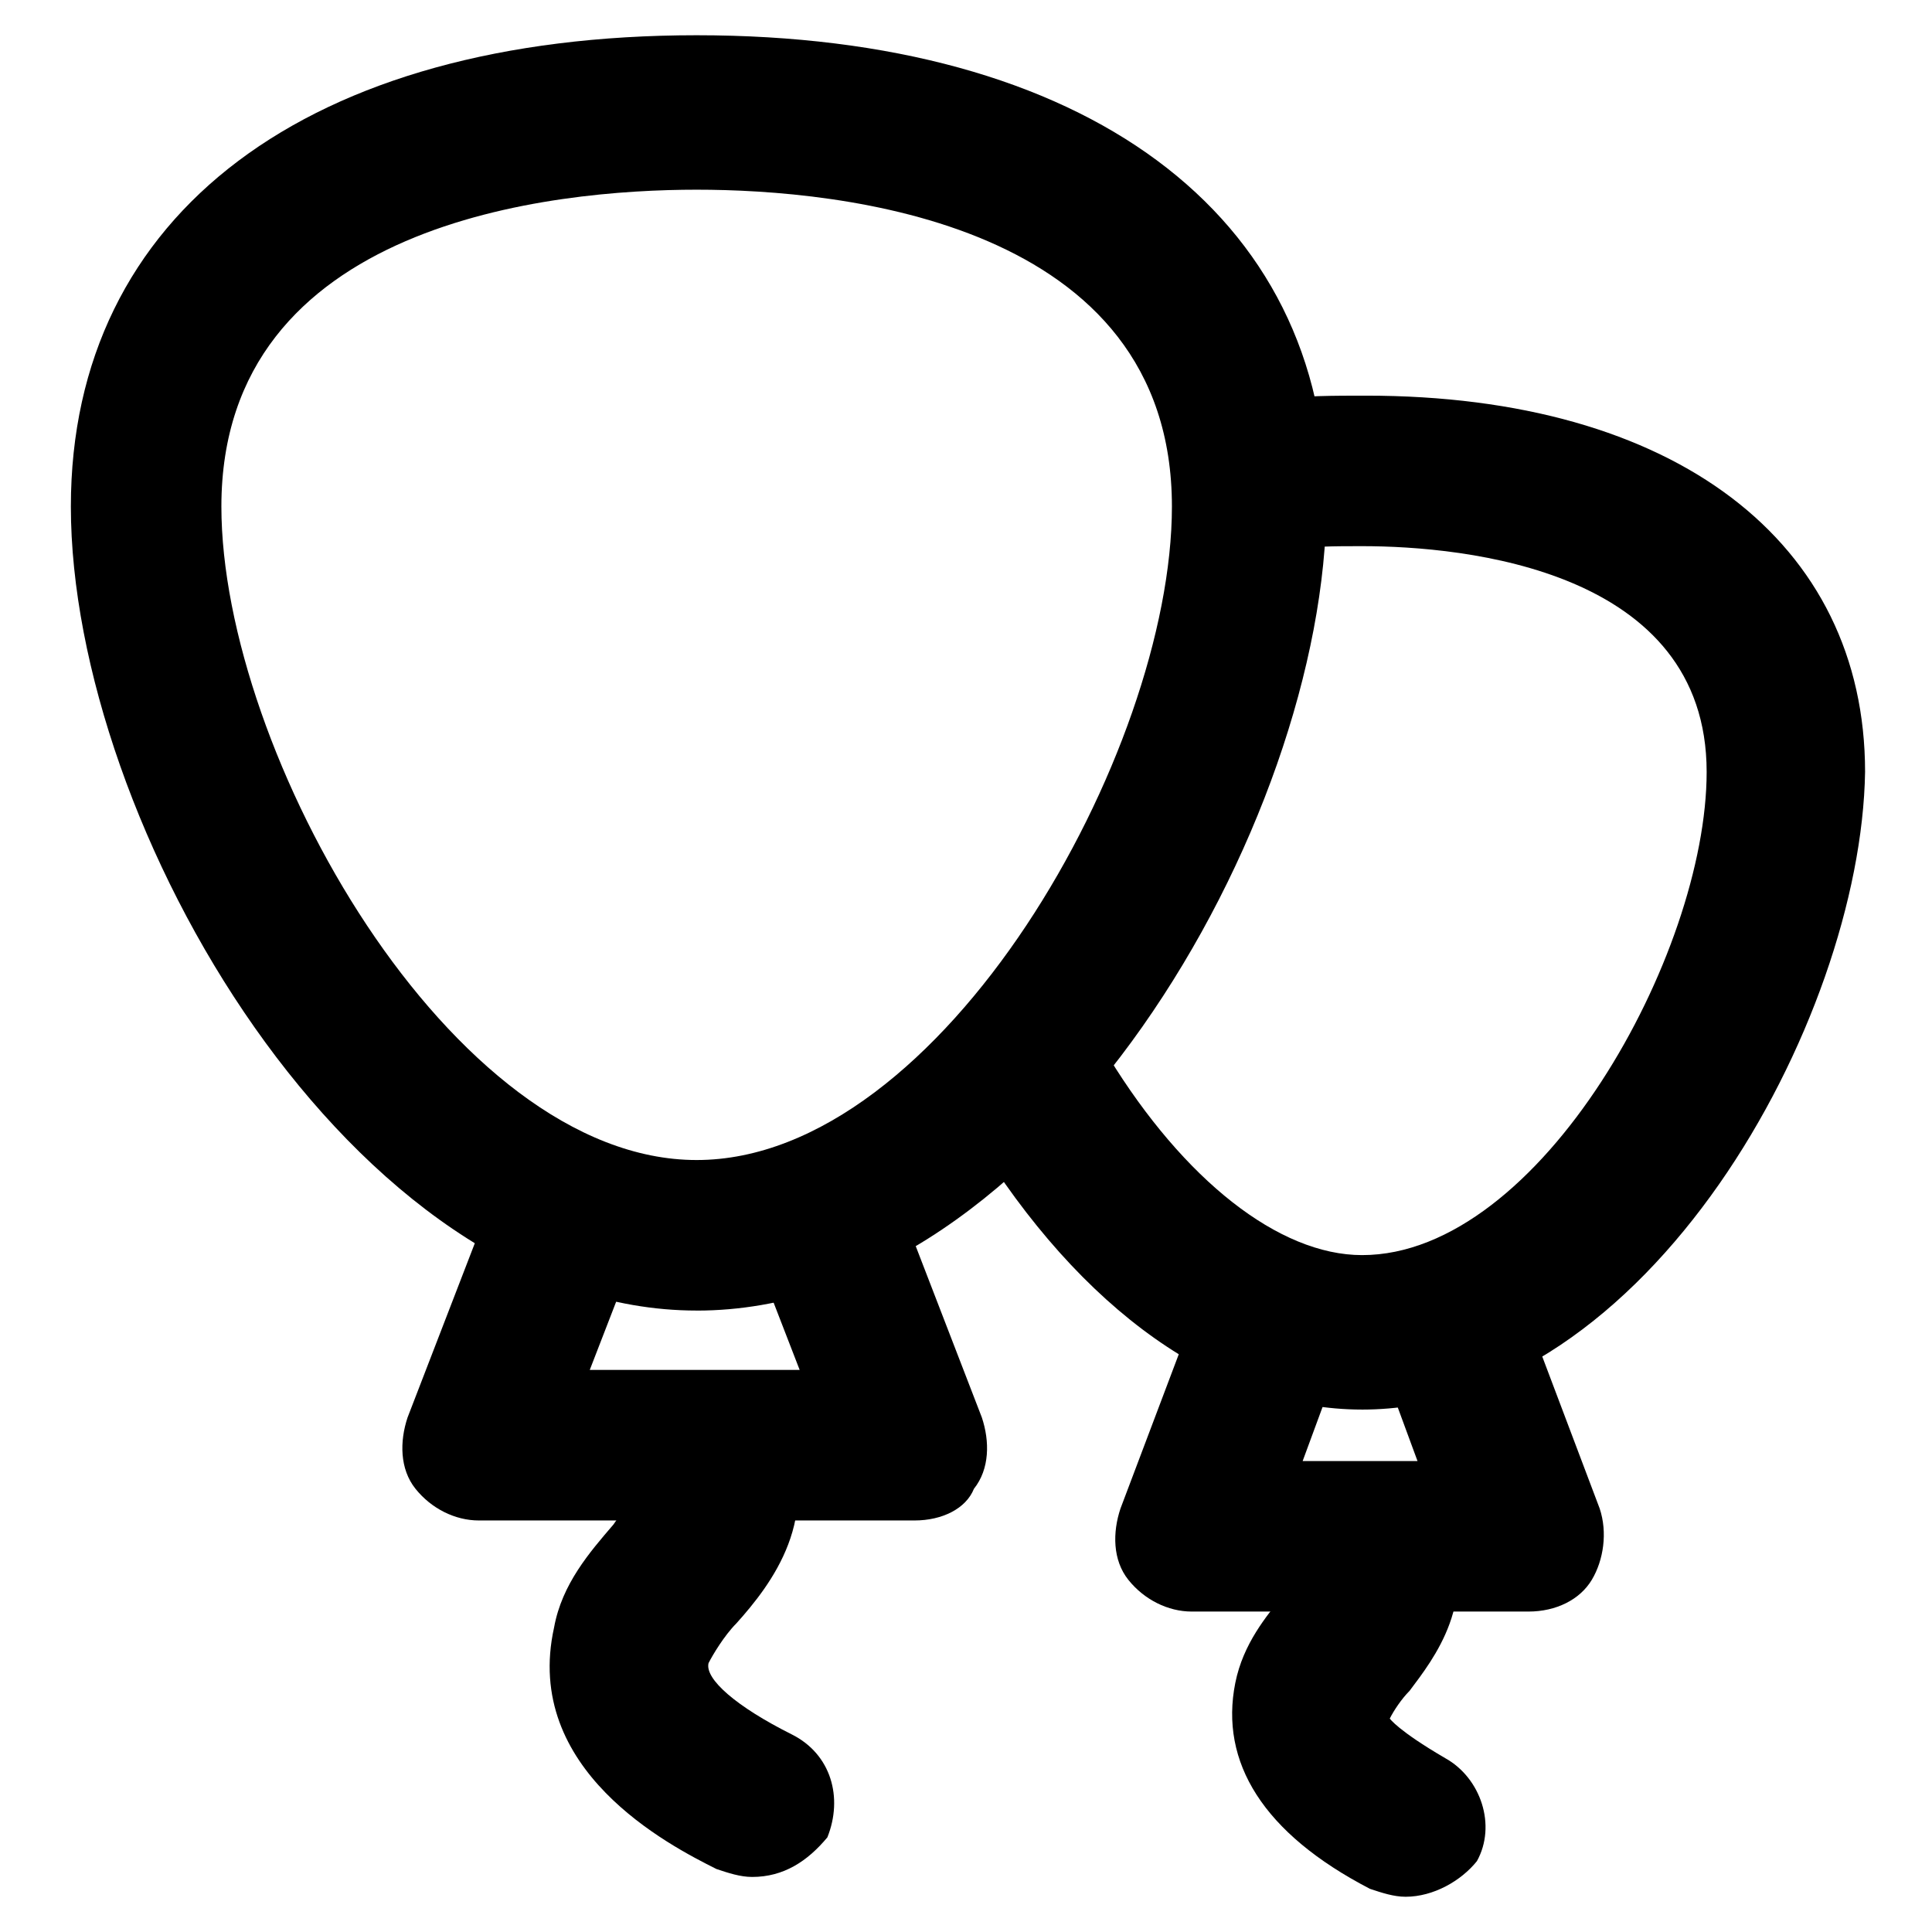
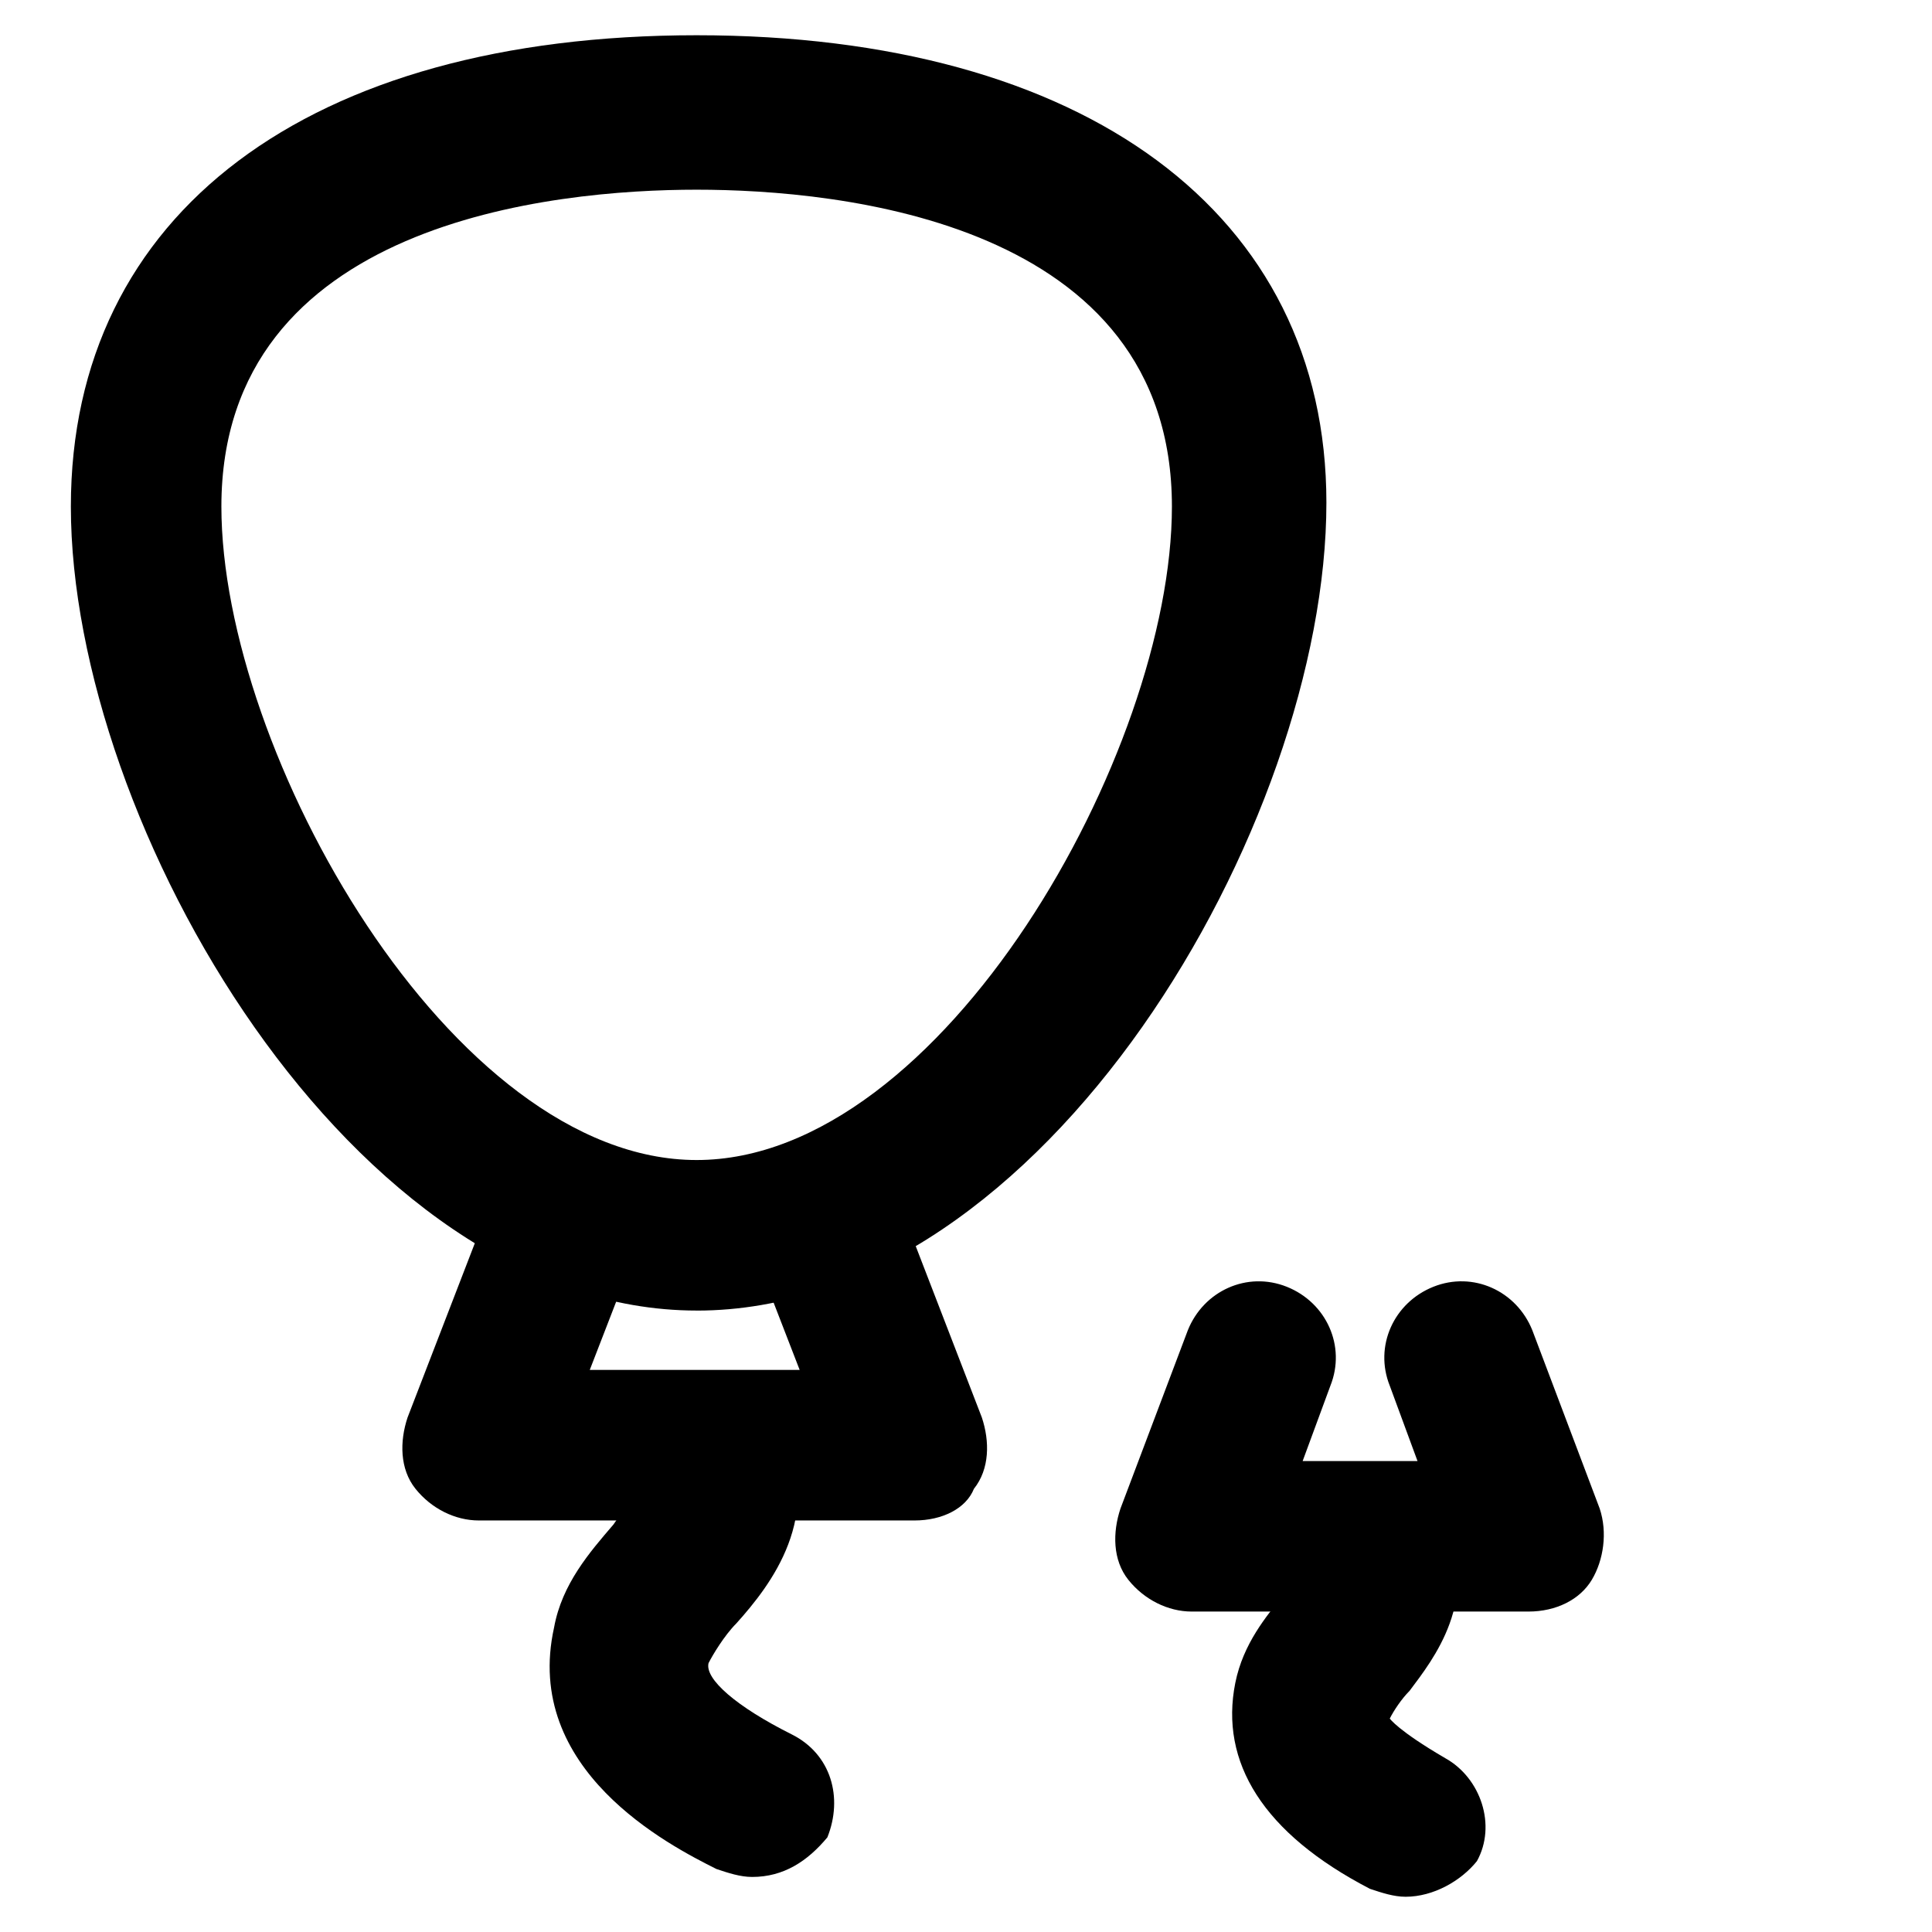
<svg xmlns="http://www.w3.org/2000/svg" fill="#000000" width="800px" height="800px" version="1.1" viewBox="144 144 512 512">
  <g>
    <path d="m328.62 491.31c-91.316 0-165.84-129.1-165.84-213.07 0-77.668 62.977-124.9 165.84-124.9 102.86 0 166.89 47.234 166.89 123.86 0 85.016-74.52 214.12-166.89 214.12zm0-297.04c-37.785 0-125.95 8.398-125.95 83.969 0 65.074 60.879 173.18 125.95 173.18s125.95-108.11 125.95-173.18c0-75.574-88.168-83.969-125.95-83.969z" />
    <path d="m386.36 546.94h-115.46c-6.297 0-12.594-3.148-16.793-8.398-4.199-5.246-4.199-12.594-2.098-18.895l23.09-59.828c4.199-10.496 15.742-15.742 26.238-11.547 10.496 4.199 15.742 15.742 11.547 26.238l-12.594 32.539h55.629l-12.594-32.539c-4.199-10.496 1.051-22.043 11.547-26.238 10.496-4.199 22.043 1.051 26.238 11.547l23.09 59.828c2.098 6.297 2.098 13.645-2.098 18.895-2.102 5.25-8.402 8.398-15.746 8.398z" />
    <path d="m343.32 641.41c-3.148 0-6.297-1.051-9.445-2.098-12.594-6.297-51.43-26.238-43.035-64.027 2.098-11.547 9.445-19.941 15.742-27.289 2.098-3.148 6.297-8.398 7.348-9.445-4.199-10.496 0-22.043 10.496-26.238 10.496-4.199 22.043 0 27.289 10.496 10.496 23.09-3.148 40.934-12.594 51.43-3.148 3.148-6.297 8.398-7.348 10.496-1.051 4.199 7.348 11.547 22.043 18.895 10.496 5.246 13.645 16.793 9.445 27.289-5.246 6.293-11.547 10.492-19.941 10.492z" />
-     <path d="m504.96 517.55c-37.785 0-74.523-26.238-102.86-72.422-6.297-9.445-3.148-22.043 7.348-28.34 9.445-6.297 22.043-3.148 28.34 7.348 19.941 32.539 45.133 52.48 67.176 52.48 47.23 0 91.316-79.77 91.316-128.05 0-53.531-64.027-59.828-91.316-59.828-7.348 0-13.645 0-19.941 1.051-11.547 1.051-20.992-7.348-22.043-17.844-1.051-11.547 7.348-20.992 17.844-22.043 8.398-1.051 16.793-1.051 25.191-1.051 81.867 0 132.25 38.836 132.25 99.711-1.055 66.125-57.73 168.99-133.3 168.99z" />
    <path d="m549.04 571.08h-89.215c-6.297 0-12.594-3.148-16.793-8.398-4.199-5.246-4.199-12.594-2.098-18.895l17.844-47.23c4.199-10.496 15.742-15.742 26.238-11.547 10.496 4.199 15.742 15.742 11.547 26.238l-7.348 19.941h30.438l-7.348-19.941c-4.199-10.496 1.051-22.043 11.547-26.238 10.496-4.199 22.043 1.051 26.238 11.547l17.844 47.23c2.098 6.297 1.051 13.645-2.098 18.895-3.152 5.25-9.449 8.398-16.797 8.398z" />
    <path d="m516.5 646.66c-3.148 0-6.297-1.051-9.445-2.098-28.34-14.695-39.887-33.586-35.688-54.578 2.098-10.496 8.398-17.844 12.594-23.09 1.051-2.098 3.148-4.199 4.199-5.246-3.148-9.445 1.051-20.992 11.547-25.191 10.496-4.199 22.043 0 27.289 10.496 9.445 20.992-3.148 36.734-9.445 45.133-2.098 2.098-4.199 5.246-5.246 7.348 0 0 2.098 3.148 14.695 10.496 9.445 5.246 13.645 17.844 8.398 27.289-4.203 5.242-11.551 9.441-18.898 9.441z" />
  </g>
</svg>